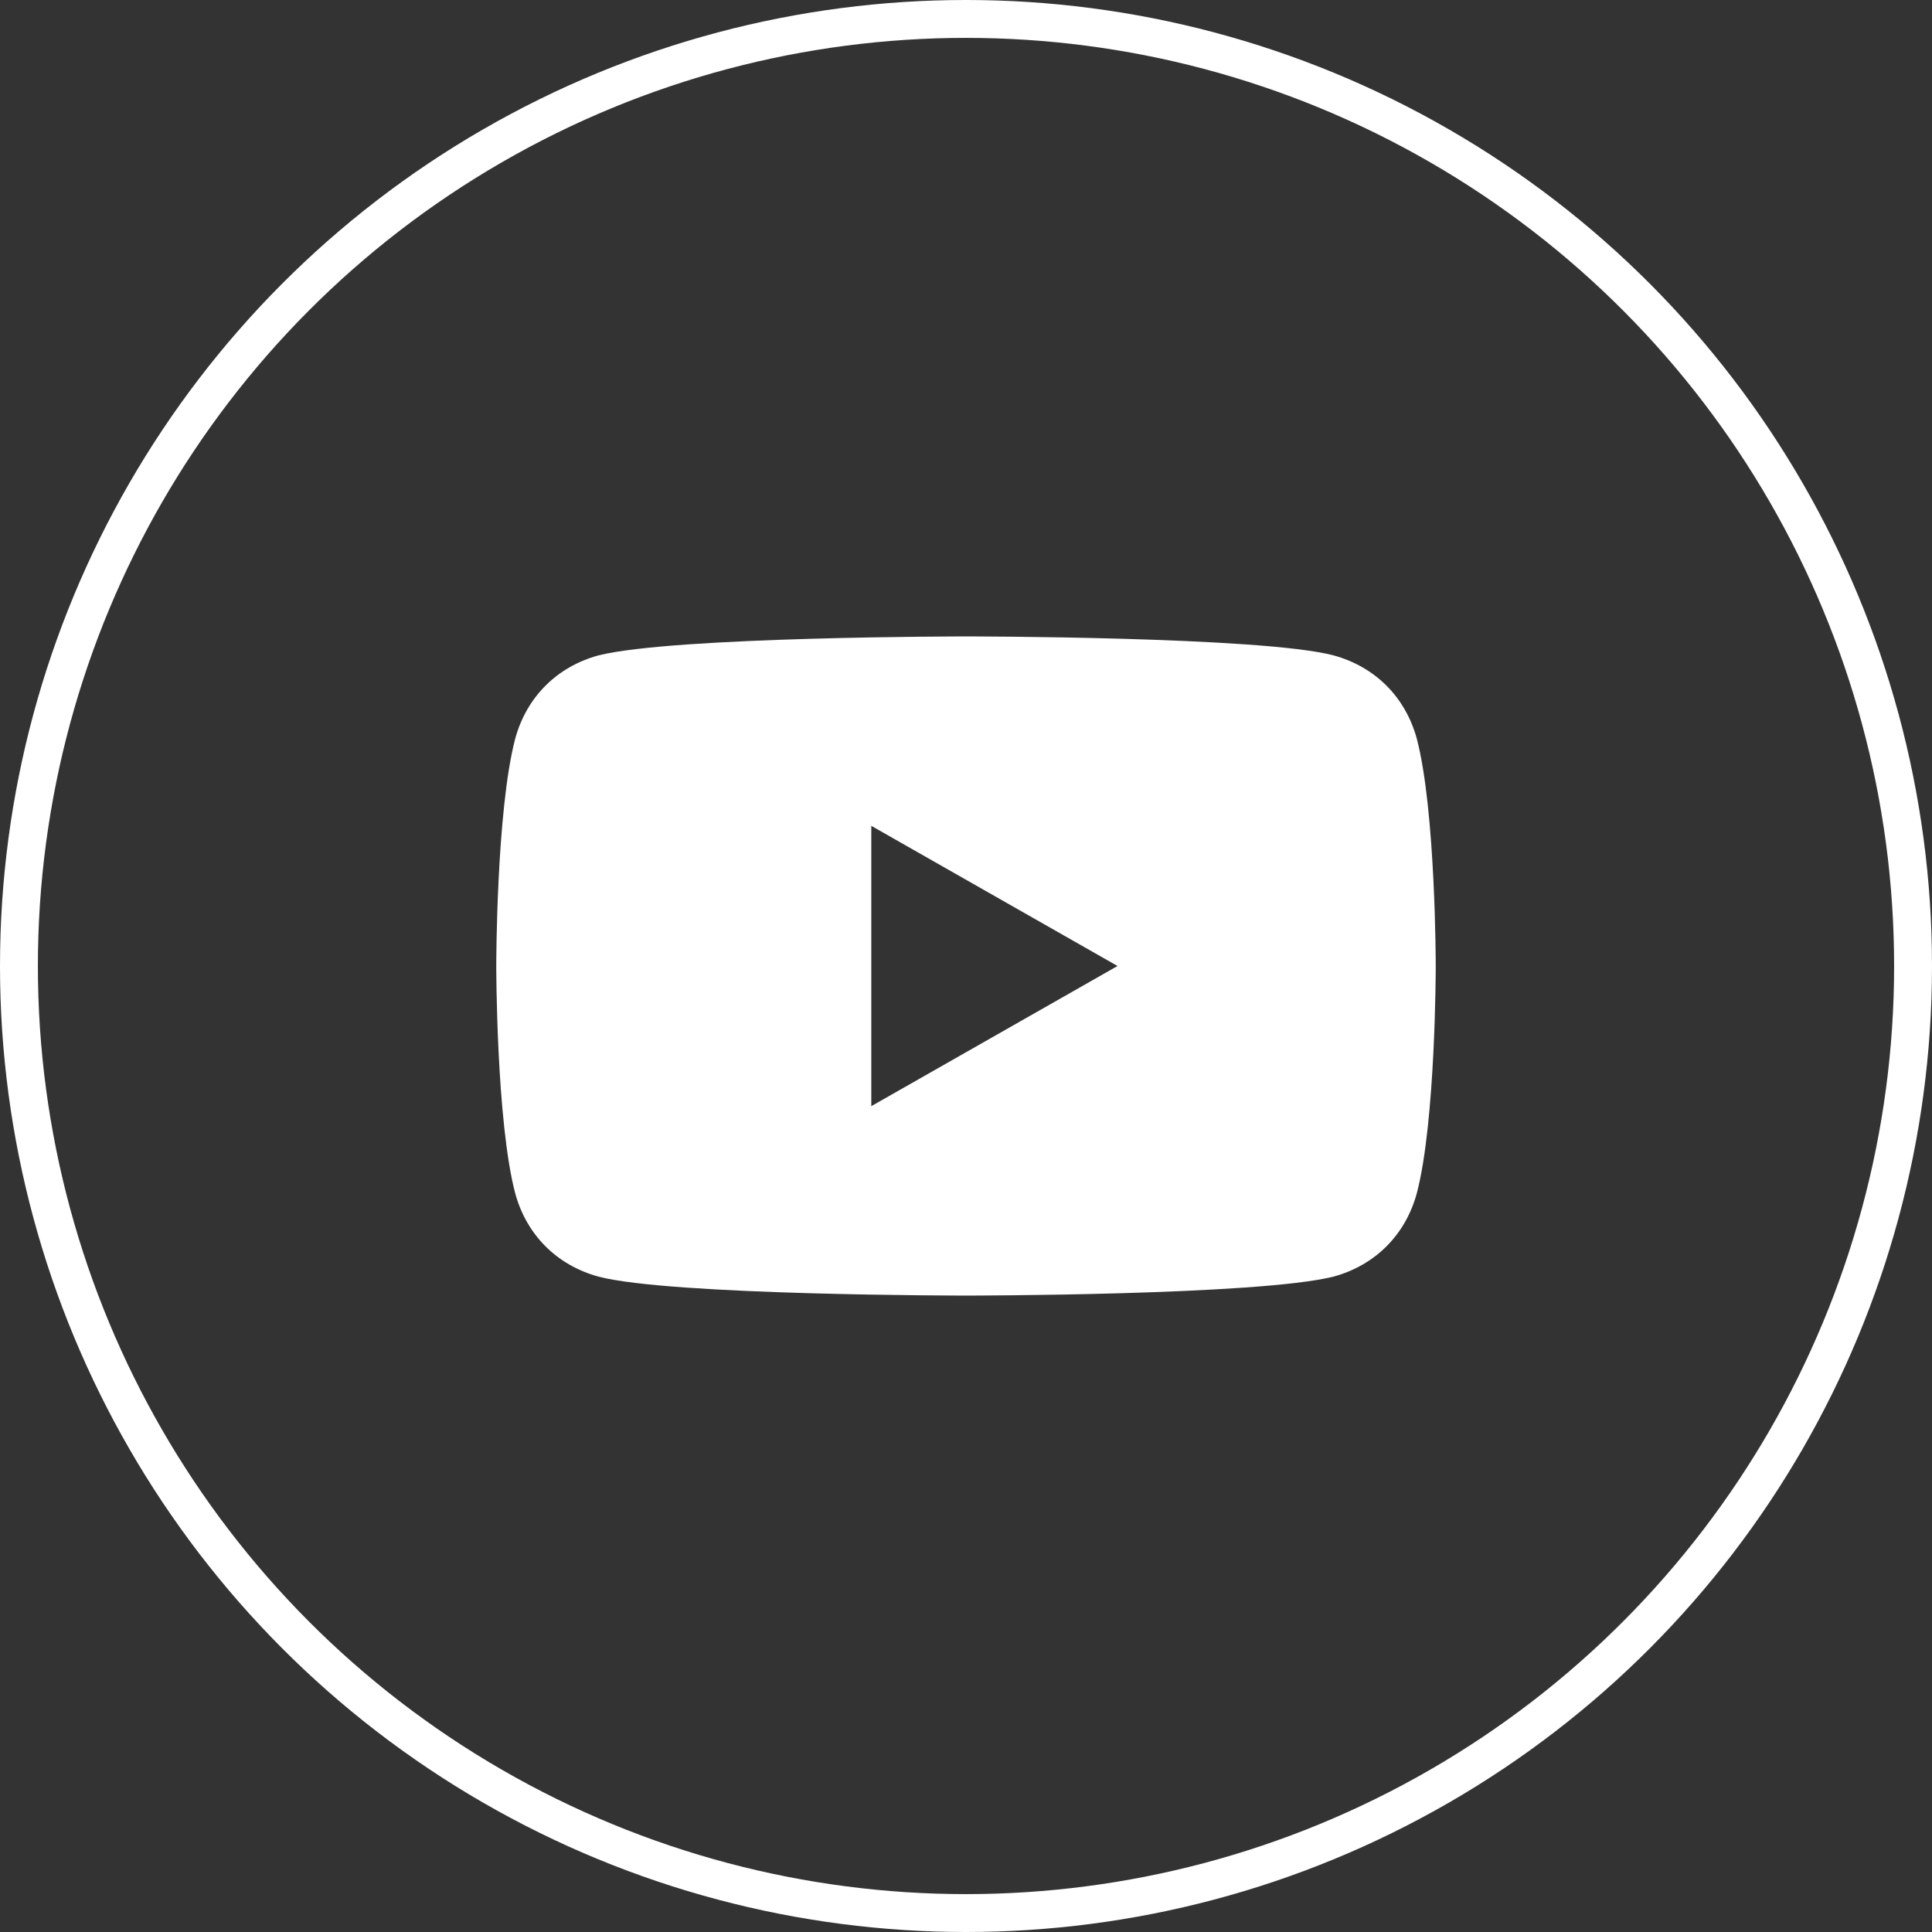
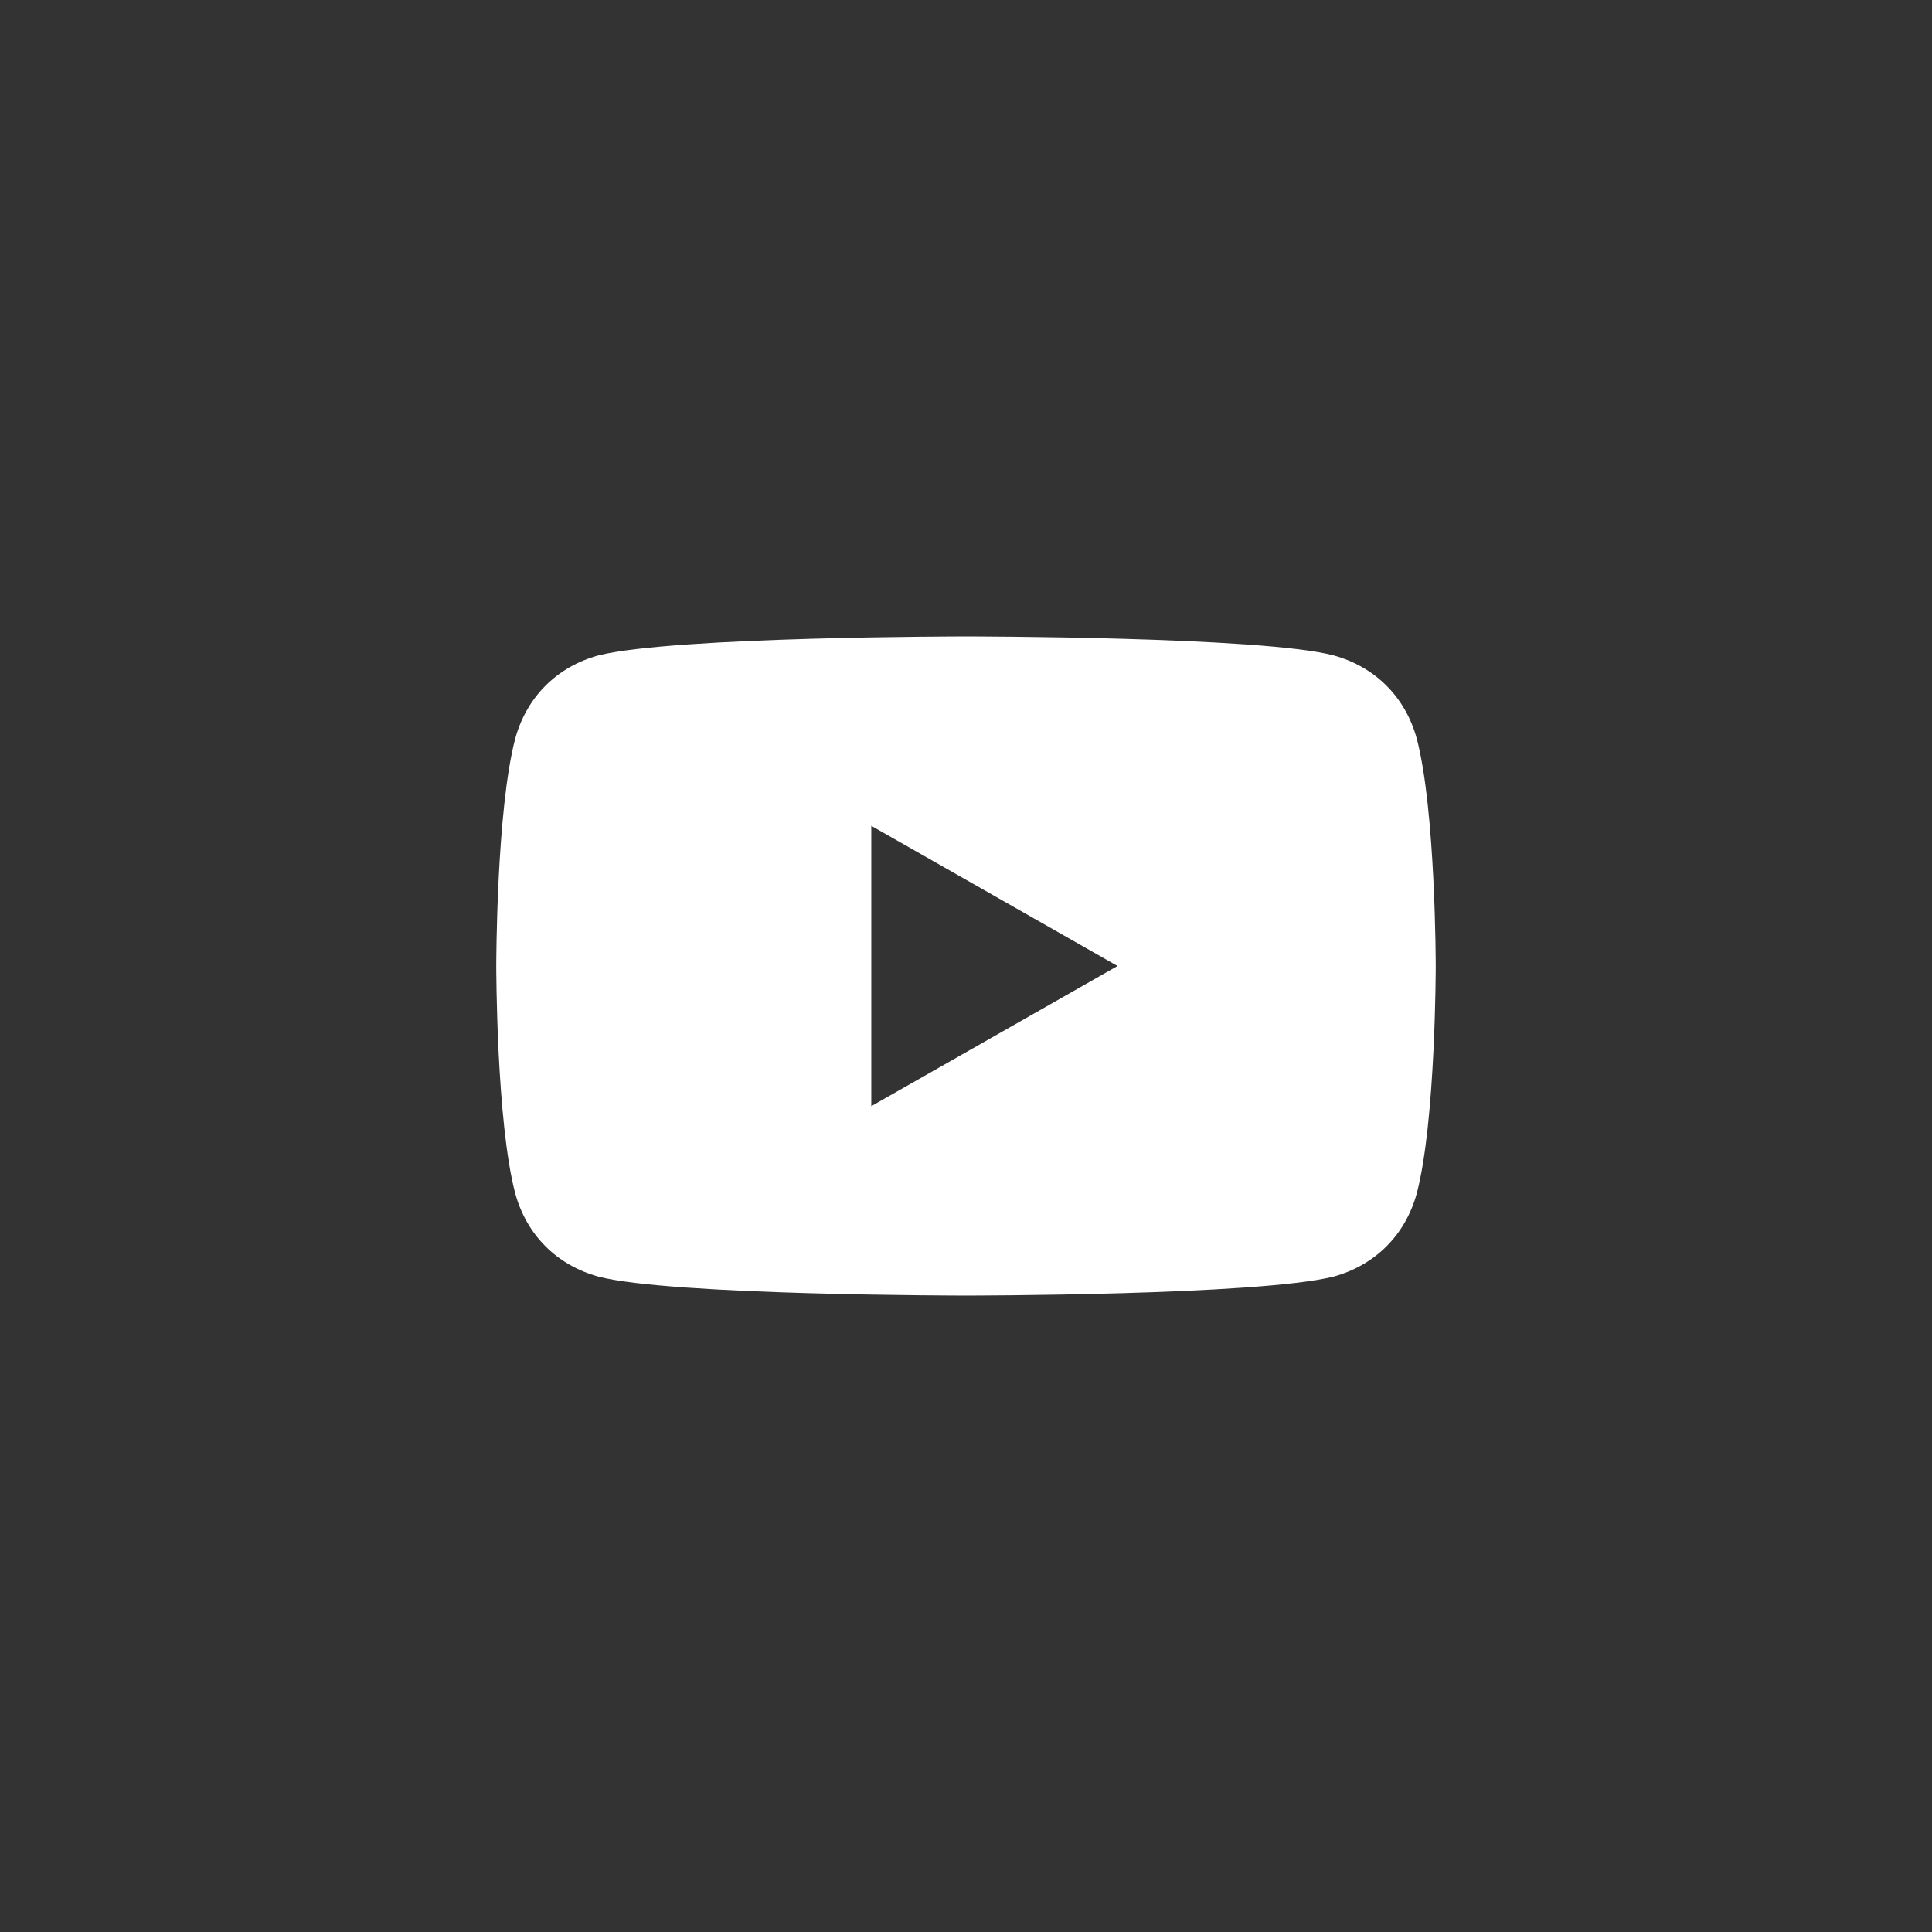
<svg xmlns="http://www.w3.org/2000/svg" version="1.1" id="Layer_1" x="0px" y="0px" viewBox="0 0 51 51" style="enable-background:new 0 0 51 51;" xml:space="preserve">
  <rect x="0" y="0" width="51" height="51" fill="#333333" stroke="none" />
  <style type="text/css">
	.st0{fill:none;stroke:#FFFFFF;stroke-miterlimit:10;}
	.st1{fill:#FFFFFF;}
</style>
-   <circle class="st0" cx="25.5" cy="25.5" r="25" />
  <path class="st1" d="M37.4,19.5c-0.3-1.1-1.1-1.9-2.2-2.2c-1.9-0.5-9.7-0.5-9.7-0.5s-7.7,0-9.7,0.5c-1.1,0.3-1.9,1.1-2.2,2.2  c-0.5,1.9-0.5,6-0.5,6s0,4.1,0.5,6c0.3,1.1,1.1,1.9,2.2,2.2c1.9,0.5,9.7,0.5,9.7,0.5s7.7,0,9.7-0.5c1.1-0.3,1.9-1.1,2.2-2.2  c0.5-1.9,0.5-6,0.5-6S37.9,21.4,37.4,19.5z M23,29.2v-7.4l6.5,3.7L23,29.2z" />
</svg>